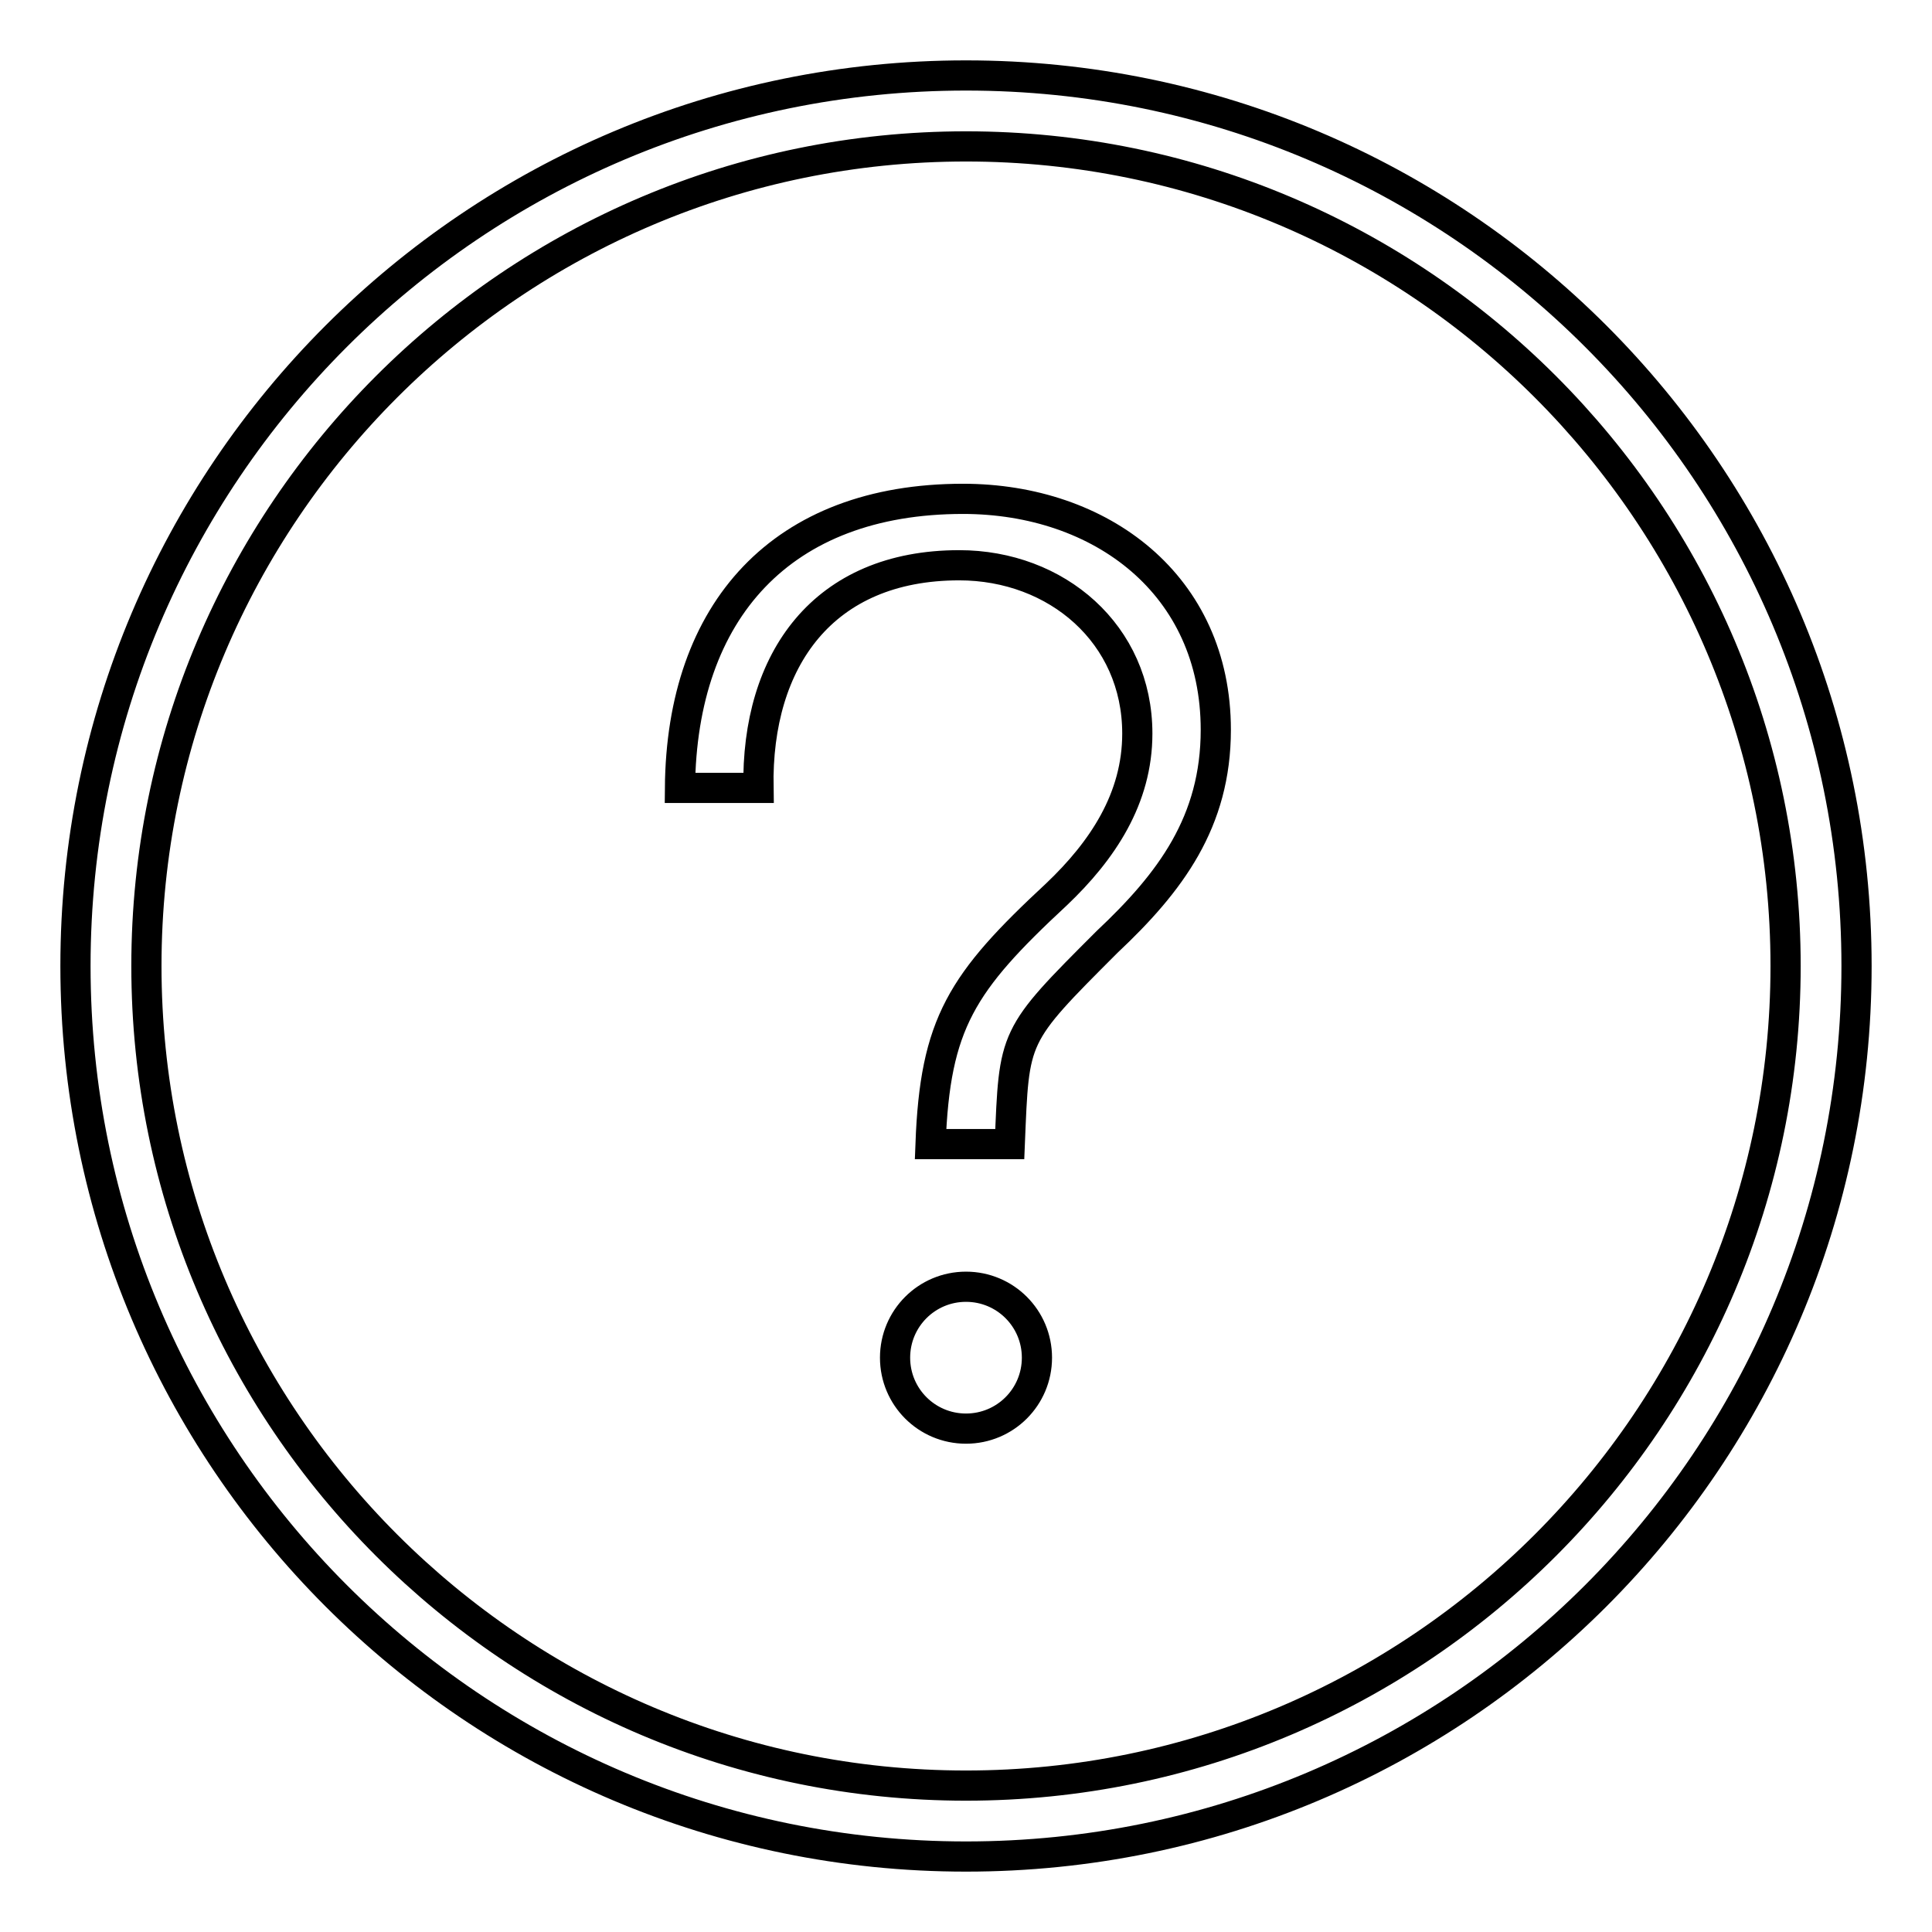
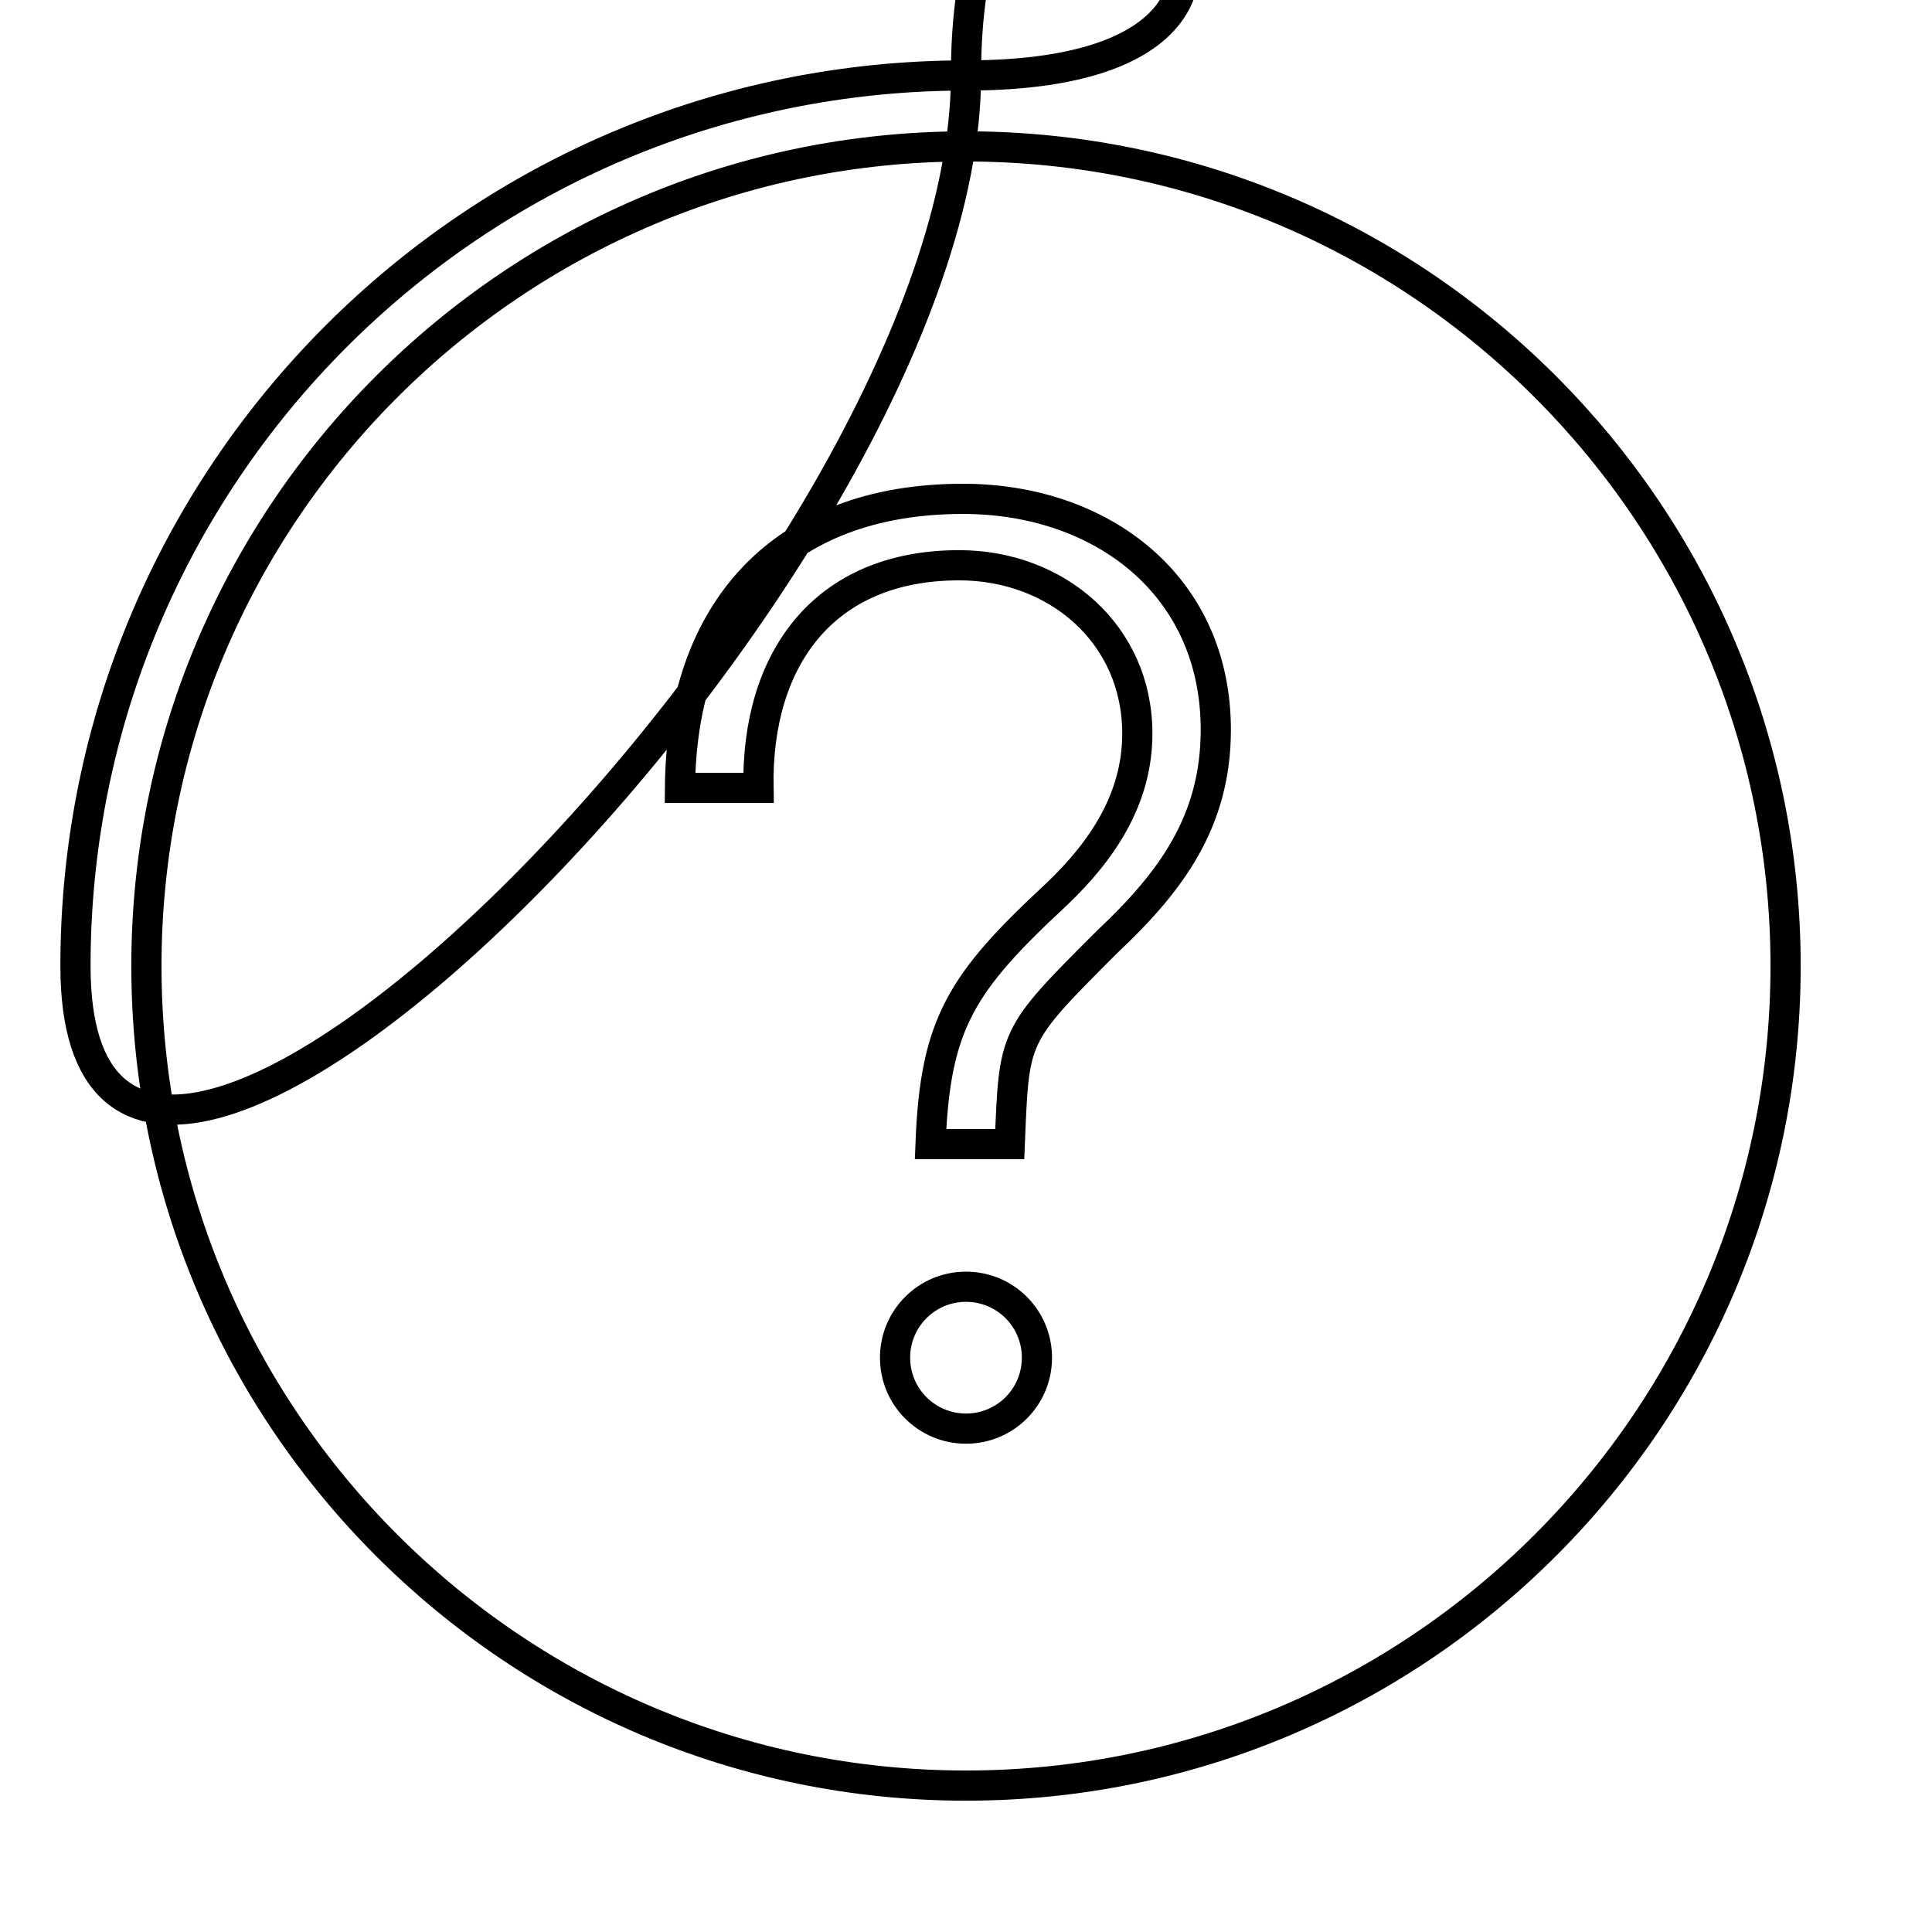
<svg xmlns="http://www.w3.org/2000/svg" version="1.1" x="0px" y="0px" viewBox="0 0 256 256" enable-background="new 0 0 256 256" xml:space="preserve">
  <g>
-     <path stroke-width="4" fill-opacity="0" stroke="#000000" d="M128,10C62.8,10,10,62.8,10,128s52.8,118,118,118s118-52.8,118-118S193.2,10,128,10z M128,236.6 c-59.9,0-108.6-48.7-108.6-108.6C19.4,68.1,68.1,19.4,128,19.4c59.9,0,108.6,48.7,108.6,108.6C236.6,187.9,187.9,236.6,128,236.6z  M127.6,66.1c-24,0-37.3,14.8-37.5,38.3h10.4c-0.3-17,8.6-29.5,26.6-29.5c12.9,0,23.6,9.1,23.6,22.3c0,8.6-4.6,15.5-10.7,21.3 c-12.6,11.7-16.1,17.1-16.7,33.1h10.5c0.6-14.5,0.3-14.2,12.9-26.8c8.4-7.9,14.4-15.9,14.4-28.1C161.1,77.5,145.9,66.1,127.6,66.1 L127.6,66.1z M128,170.5c-5.2,0-9.4,4.2-9.4,9.4s4.2,9.4,9.4,9.4s9.4-4.2,9.4-9.4C137.4,174.7,133.2,170.5,128,170.5z" />
+     <path stroke-width="4" fill-opacity="0" stroke="#000000" d="M128,10C62.8,10,10,62.8,10,128s118-52.8,118-118S193.2,10,128,10z M128,236.6 c-59.9,0-108.6-48.7-108.6-108.6C19.4,68.1,68.1,19.4,128,19.4c59.9,0,108.6,48.7,108.6,108.6C236.6,187.9,187.9,236.6,128,236.6z  M127.6,66.1c-24,0-37.3,14.8-37.5,38.3h10.4c-0.3-17,8.6-29.5,26.6-29.5c12.9,0,23.6,9.1,23.6,22.3c0,8.6-4.6,15.5-10.7,21.3 c-12.6,11.7-16.1,17.1-16.7,33.1h10.5c0.6-14.5,0.3-14.2,12.9-26.8c8.4-7.9,14.4-15.9,14.4-28.1C161.1,77.5,145.9,66.1,127.6,66.1 L127.6,66.1z M128,170.5c-5.2,0-9.4,4.2-9.4,9.4s4.2,9.4,9.4,9.4s9.4-4.2,9.4-9.4C137.4,174.7,133.2,170.5,128,170.5z" />
  </g>
</svg>